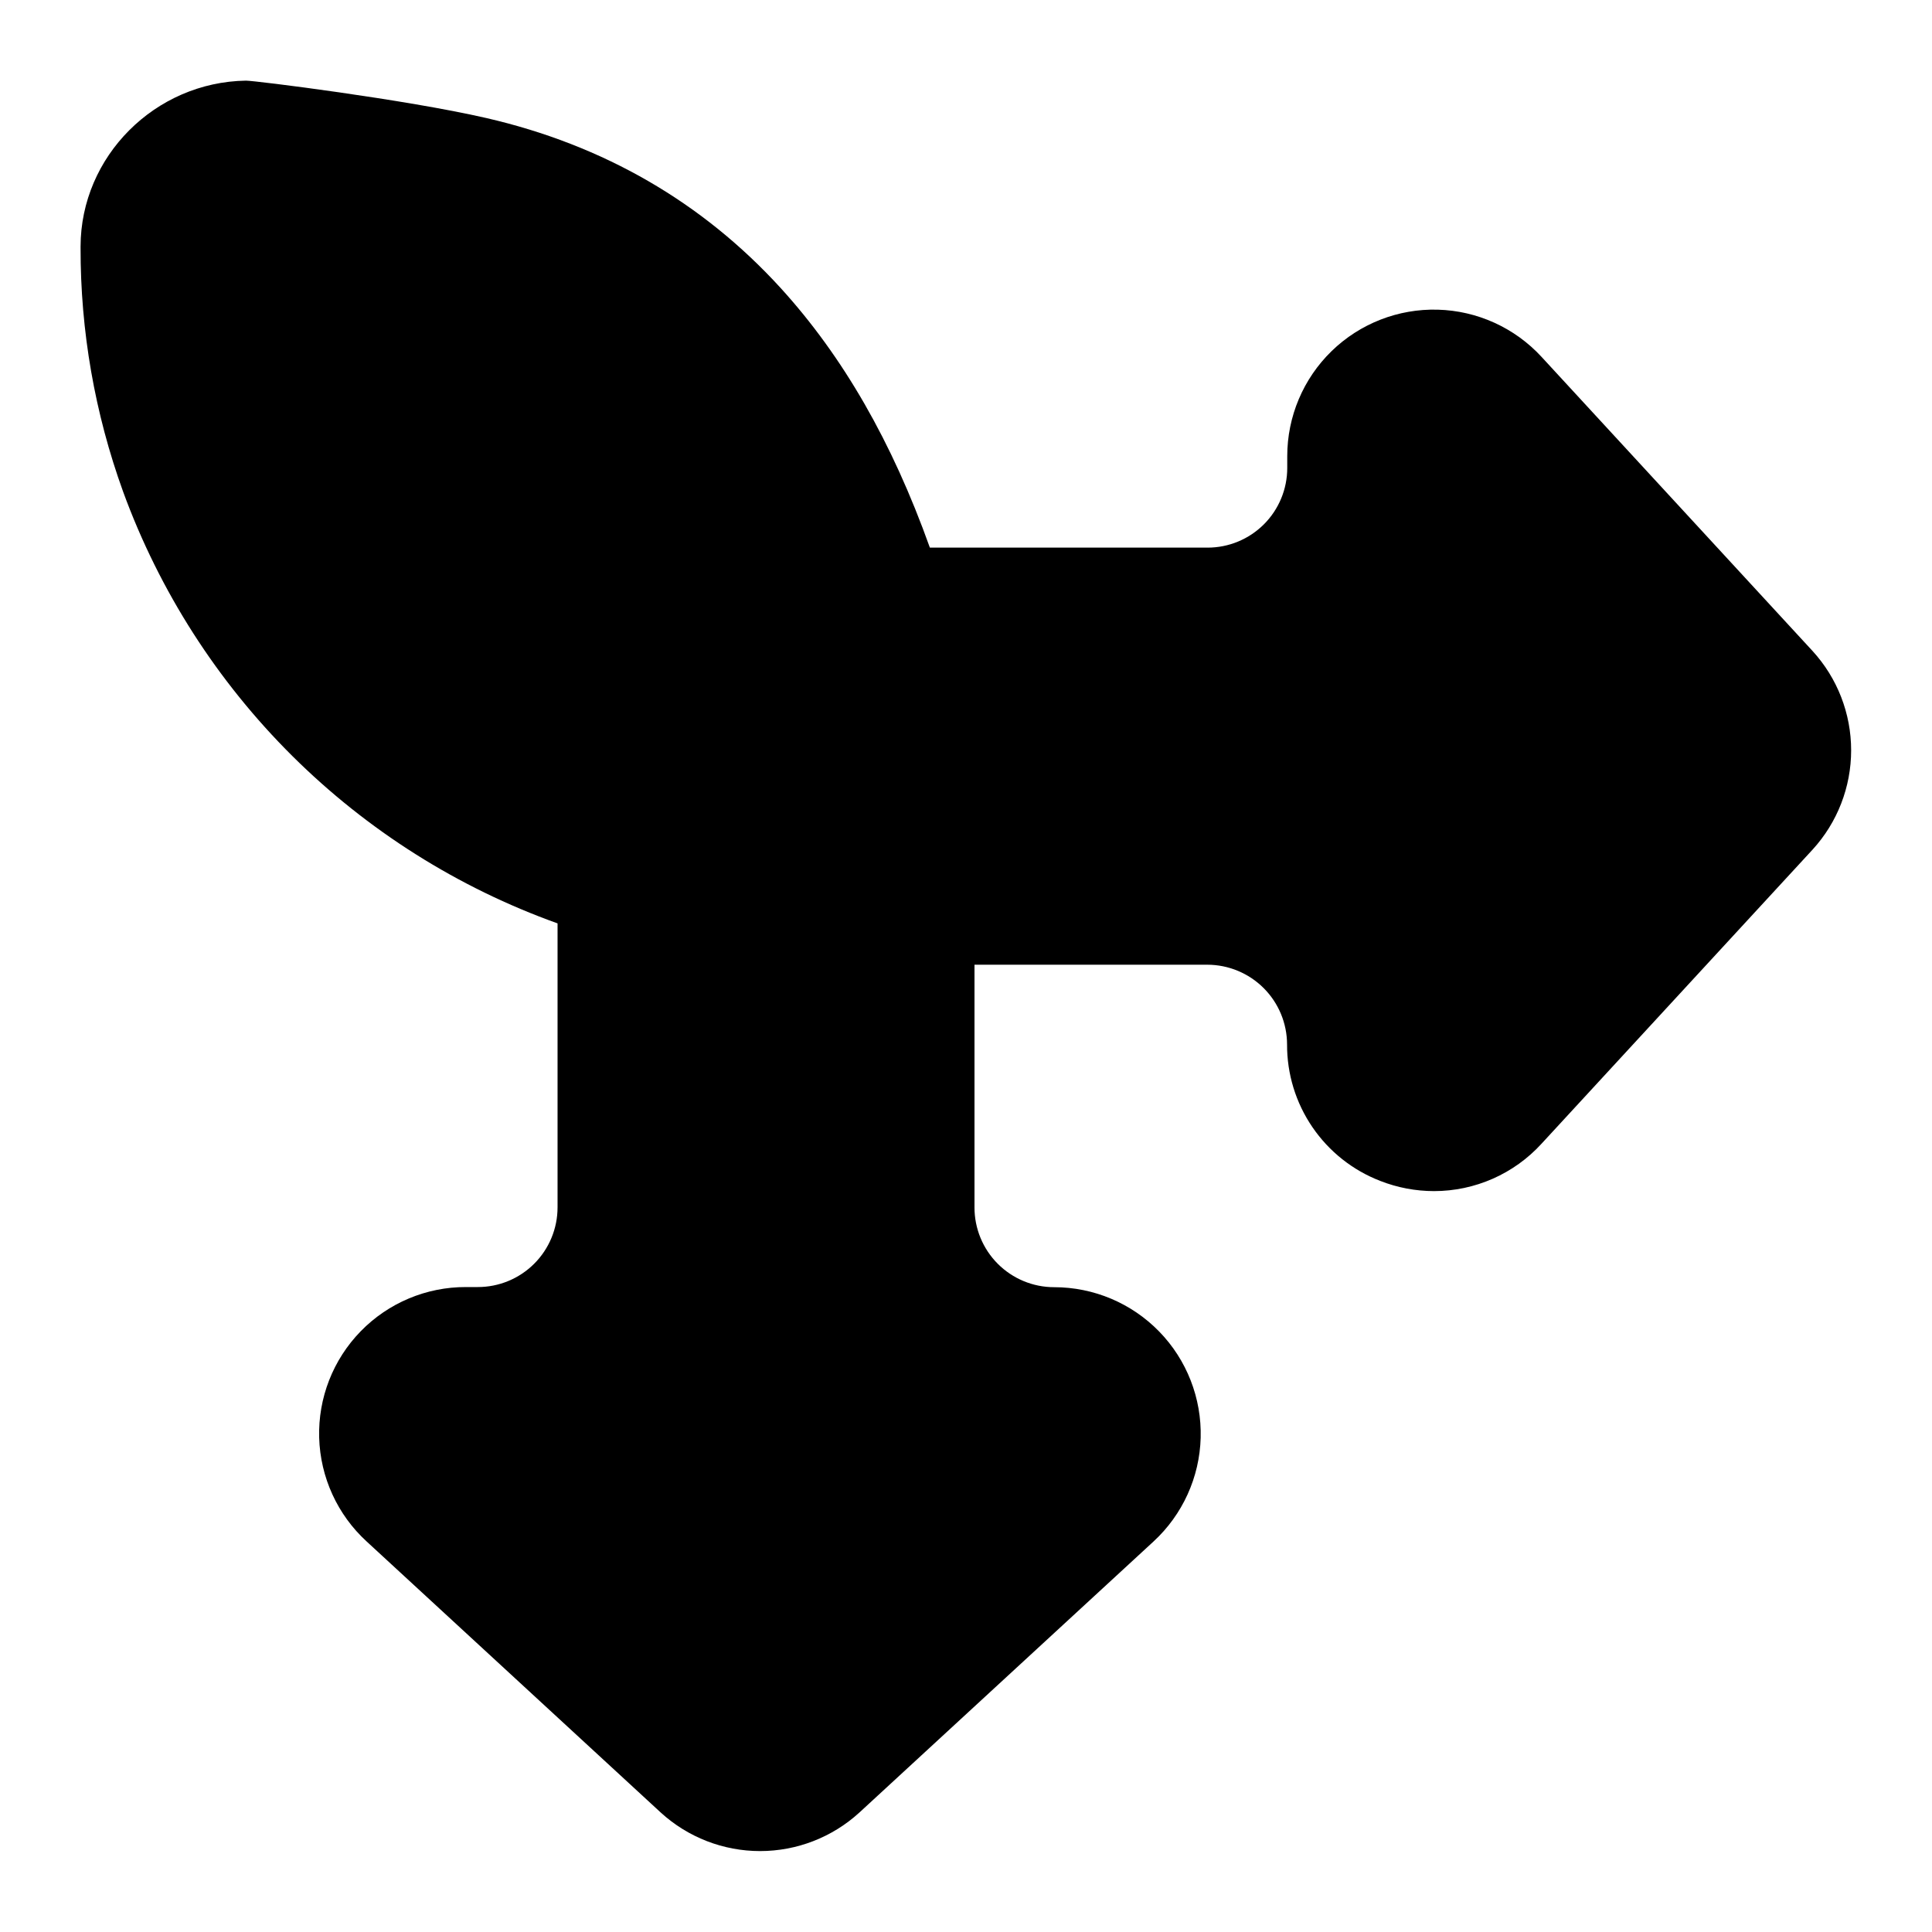
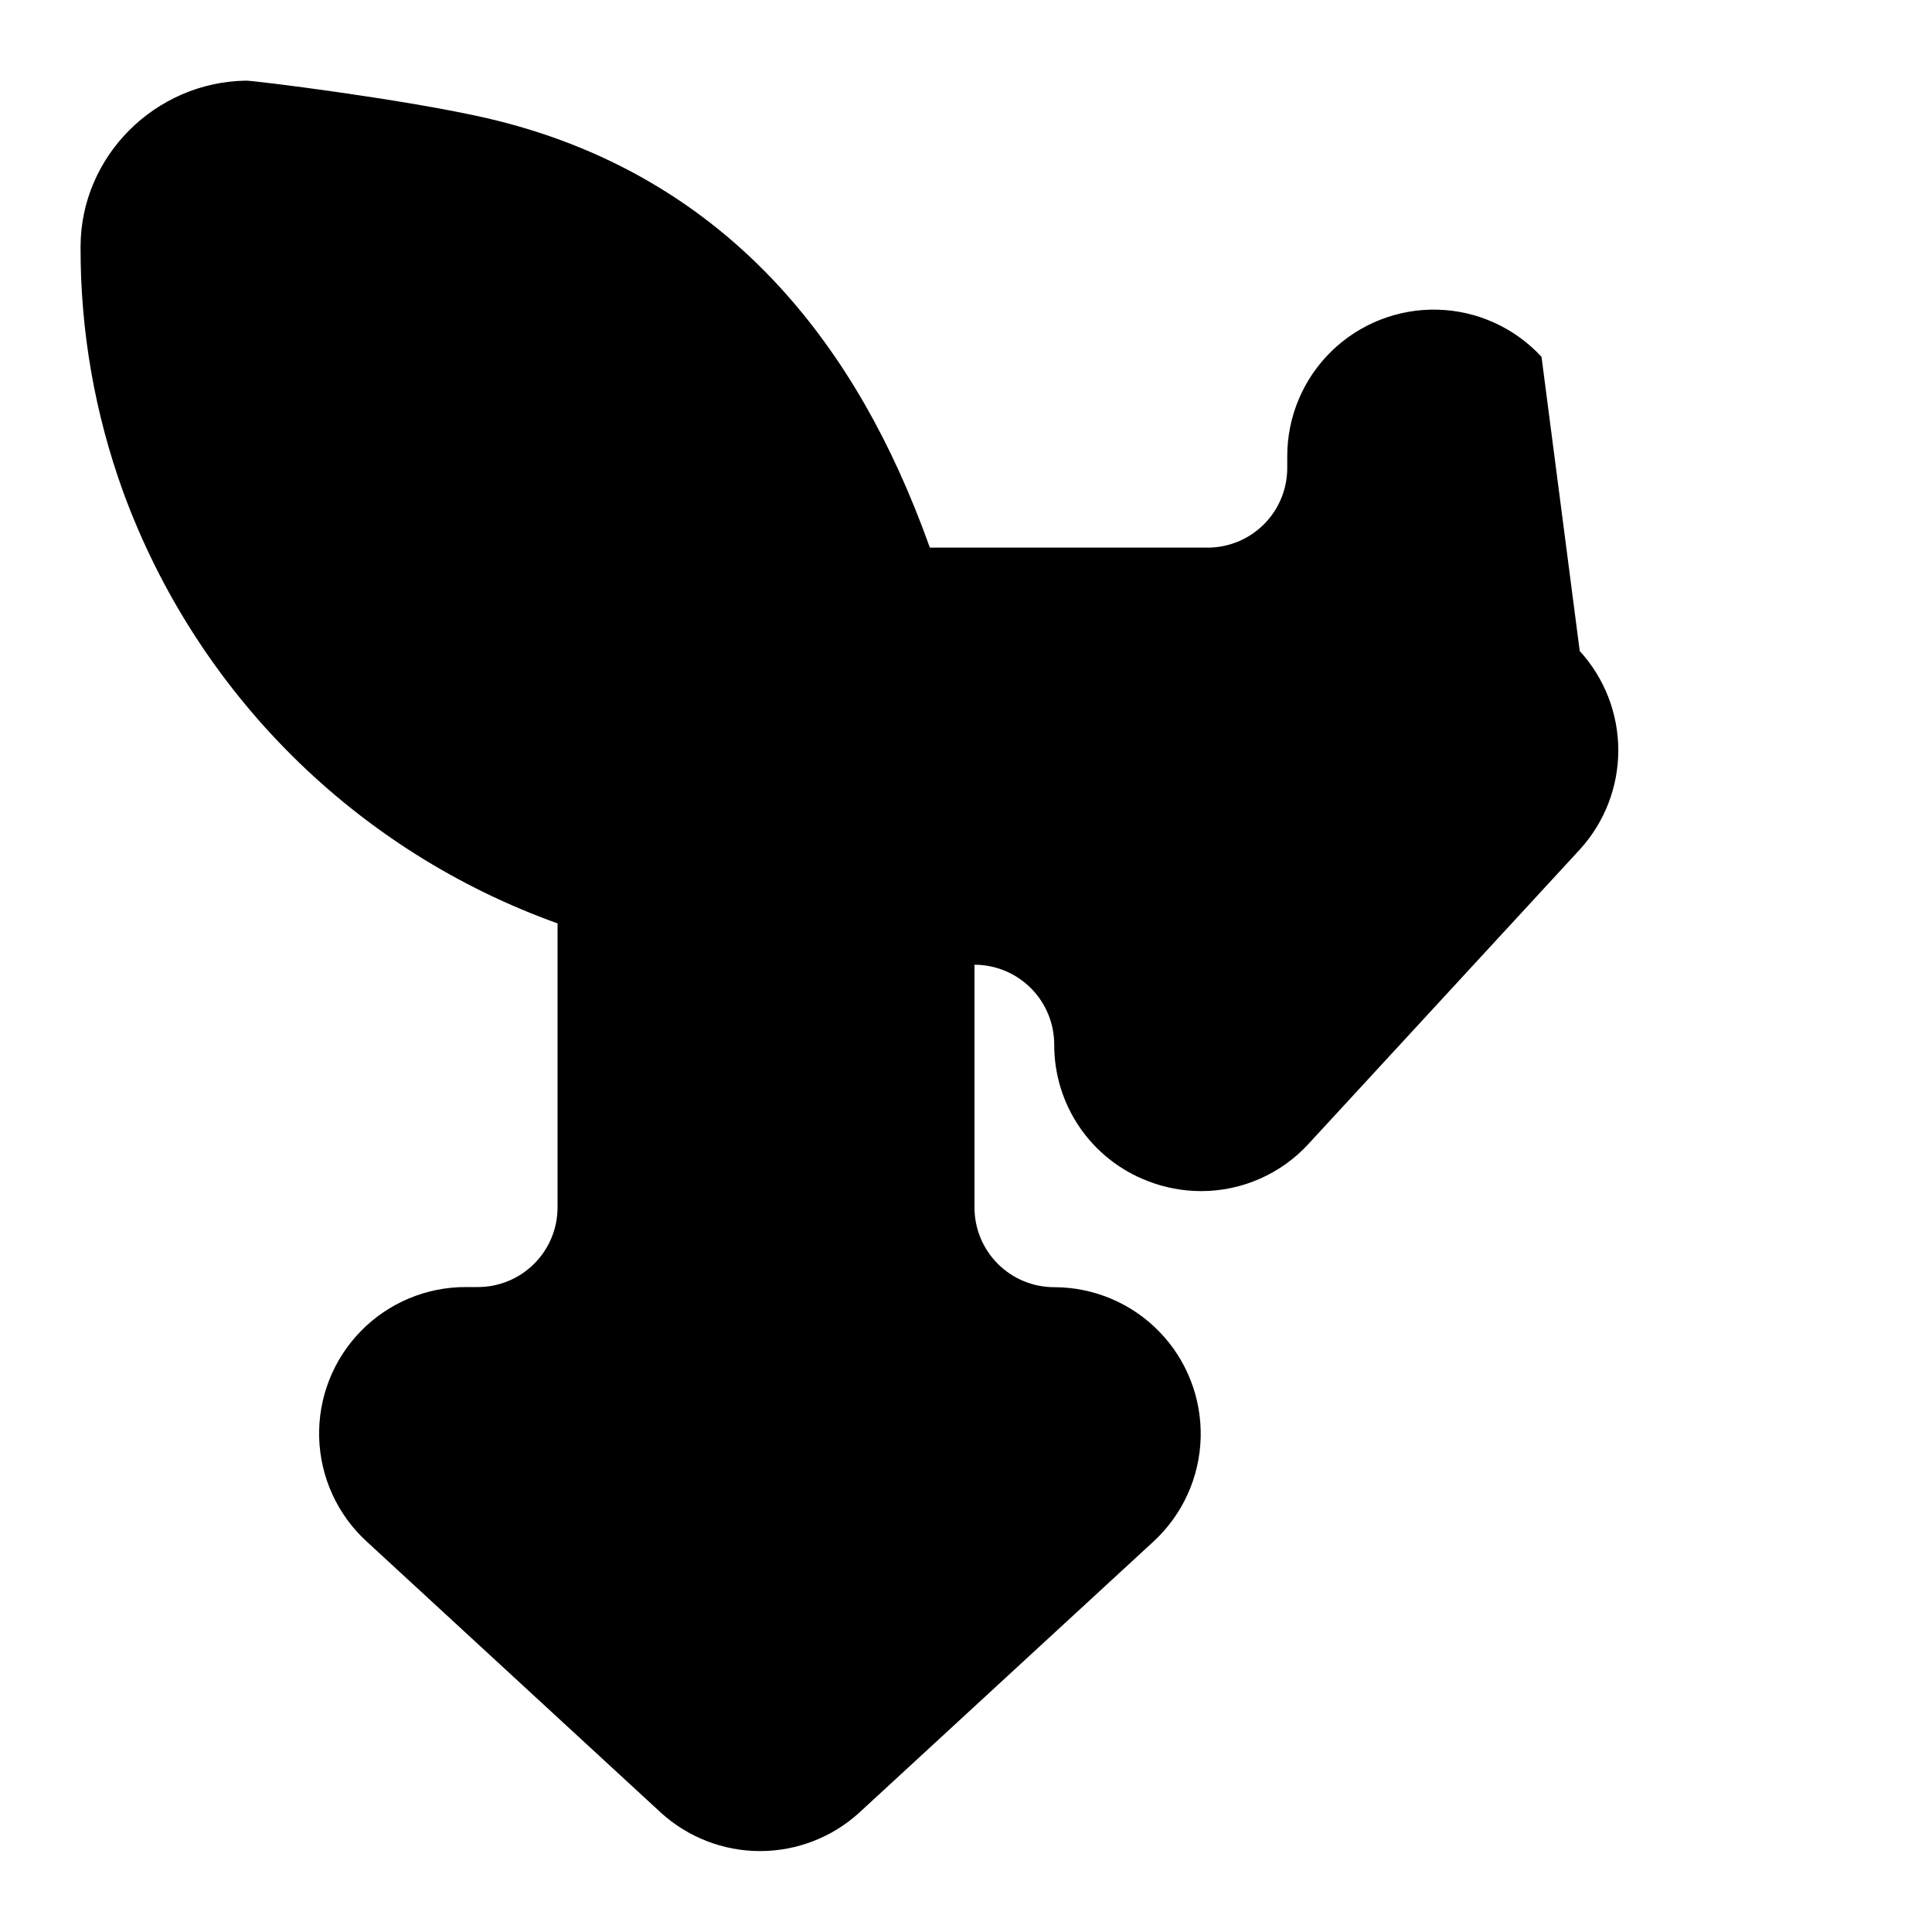
<svg xmlns="http://www.w3.org/2000/svg" fill="#000000" width="800px" height="800px" version="1.1" viewBox="144 144 512 512">
-   <path d="m552.52 238.57c-7.106-7.711-17.023-12.219-27.5-12.504-10.48-0.285-20.629 3.68-28.141 10.992-7.512 7.312-11.746 17.348-11.746 27.832v3.109c0.008 5.602-2.215 10.977-6.172 14.938-3.961 3.965-9.332 6.191-14.934 6.191h-73.602c-10.035-28.082-23.008-50.637-39.527-68.781-20.766-22.762-46.988-37.926-78.074-45.078-21.41-4.922-61.234-9.898-63.645-9.898-24.125 0.371-43.789 20.109-43.828 43.945v0.324c-0.047 22.047 3.769 43.934 11.277 64.668 9.625 26.344 24.93 50.25 44.824 70.02 19.898 19.77 43.898 34.922 70.305 44.379v75.246c0.004 5.609-2.227 10.992-6.195 14.953-3.969 3.965-9.352 6.188-14.961 6.176h-3.109c-10.504-0.031-20.57 4.195-27.902 11.719-7.336 7.519-11.305 17.691-11.008 28.191 0.301 10.5 4.84 20.43 12.59 27.523l77.941 71.832c7.191 6.566 16.574 10.207 26.312 10.207s19.121-3.641 26.312-10.207l77.953-71.832c7.707-7.106 12.215-17.023 12.5-27.504 0.281-10.477-3.68-20.629-10.992-28.141s-17.348-11.75-27.832-11.75c-5.609 0-10.984-2.231-14.949-6.203-3.961-3.969-6.18-9.355-6.168-14.965v-64.293h61.707c5.602 0.012 10.965 2.238 14.926 6.195 3.961 3.957 6.188 9.324 6.203 14.922-0.035 7.824 2.305 15.473 6.719 21.934 4.41 6.461 10.68 11.43 17.98 14.246 4.535 1.781 9.363 2.695 14.238 2.699 10.84 0 21.184-4.555 28.496-12.559l71.832-77.941c6.574-7.188 10.219-16.578 10.219-26.316 0-9.742-3.644-19.129-10.219-26.316z" />
+   <path d="m552.52 238.57c-7.106-7.711-17.023-12.219-27.5-12.504-10.48-0.285-20.629 3.68-28.141 10.992-7.512 7.312-11.746 17.348-11.746 27.832v3.109c0.008 5.602-2.215 10.977-6.172 14.938-3.961 3.965-9.332 6.191-14.934 6.191h-73.602c-10.035-28.082-23.008-50.637-39.527-68.781-20.766-22.762-46.988-37.926-78.074-45.078-21.41-4.922-61.234-9.898-63.645-9.898-24.125 0.371-43.789 20.109-43.828 43.945v0.324c-0.047 22.047 3.769 43.934 11.277 64.668 9.625 26.344 24.93 50.25 44.824 70.02 19.898 19.77 43.898 34.922 70.305 44.379v75.246c0.004 5.609-2.227 10.992-6.195 14.953-3.969 3.965-9.352 6.188-14.961 6.176h-3.109c-10.504-0.031-20.57 4.195-27.902 11.719-7.336 7.519-11.305 17.691-11.008 28.191 0.301 10.5 4.84 20.43 12.59 27.523l77.941 71.832c7.191 6.566 16.574 10.207 26.312 10.207s19.121-3.641 26.312-10.207l77.953-71.832c7.707-7.106 12.215-17.023 12.5-27.504 0.281-10.477-3.68-20.629-10.992-28.141s-17.348-11.75-27.832-11.75c-5.609 0-10.984-2.231-14.949-6.203-3.961-3.969-6.18-9.355-6.168-14.965v-64.293c5.602 0.012 10.965 2.238 14.926 6.195 3.961 3.957 6.188 9.324 6.203 14.922-0.035 7.824 2.305 15.473 6.719 21.934 4.41 6.461 10.68 11.43 17.98 14.246 4.535 1.781 9.363 2.695 14.238 2.699 10.84 0 21.184-4.555 28.496-12.559l71.832-77.941c6.574-7.188 10.219-16.578 10.219-26.316 0-9.742-3.644-19.129-10.219-26.316z" />
</svg>